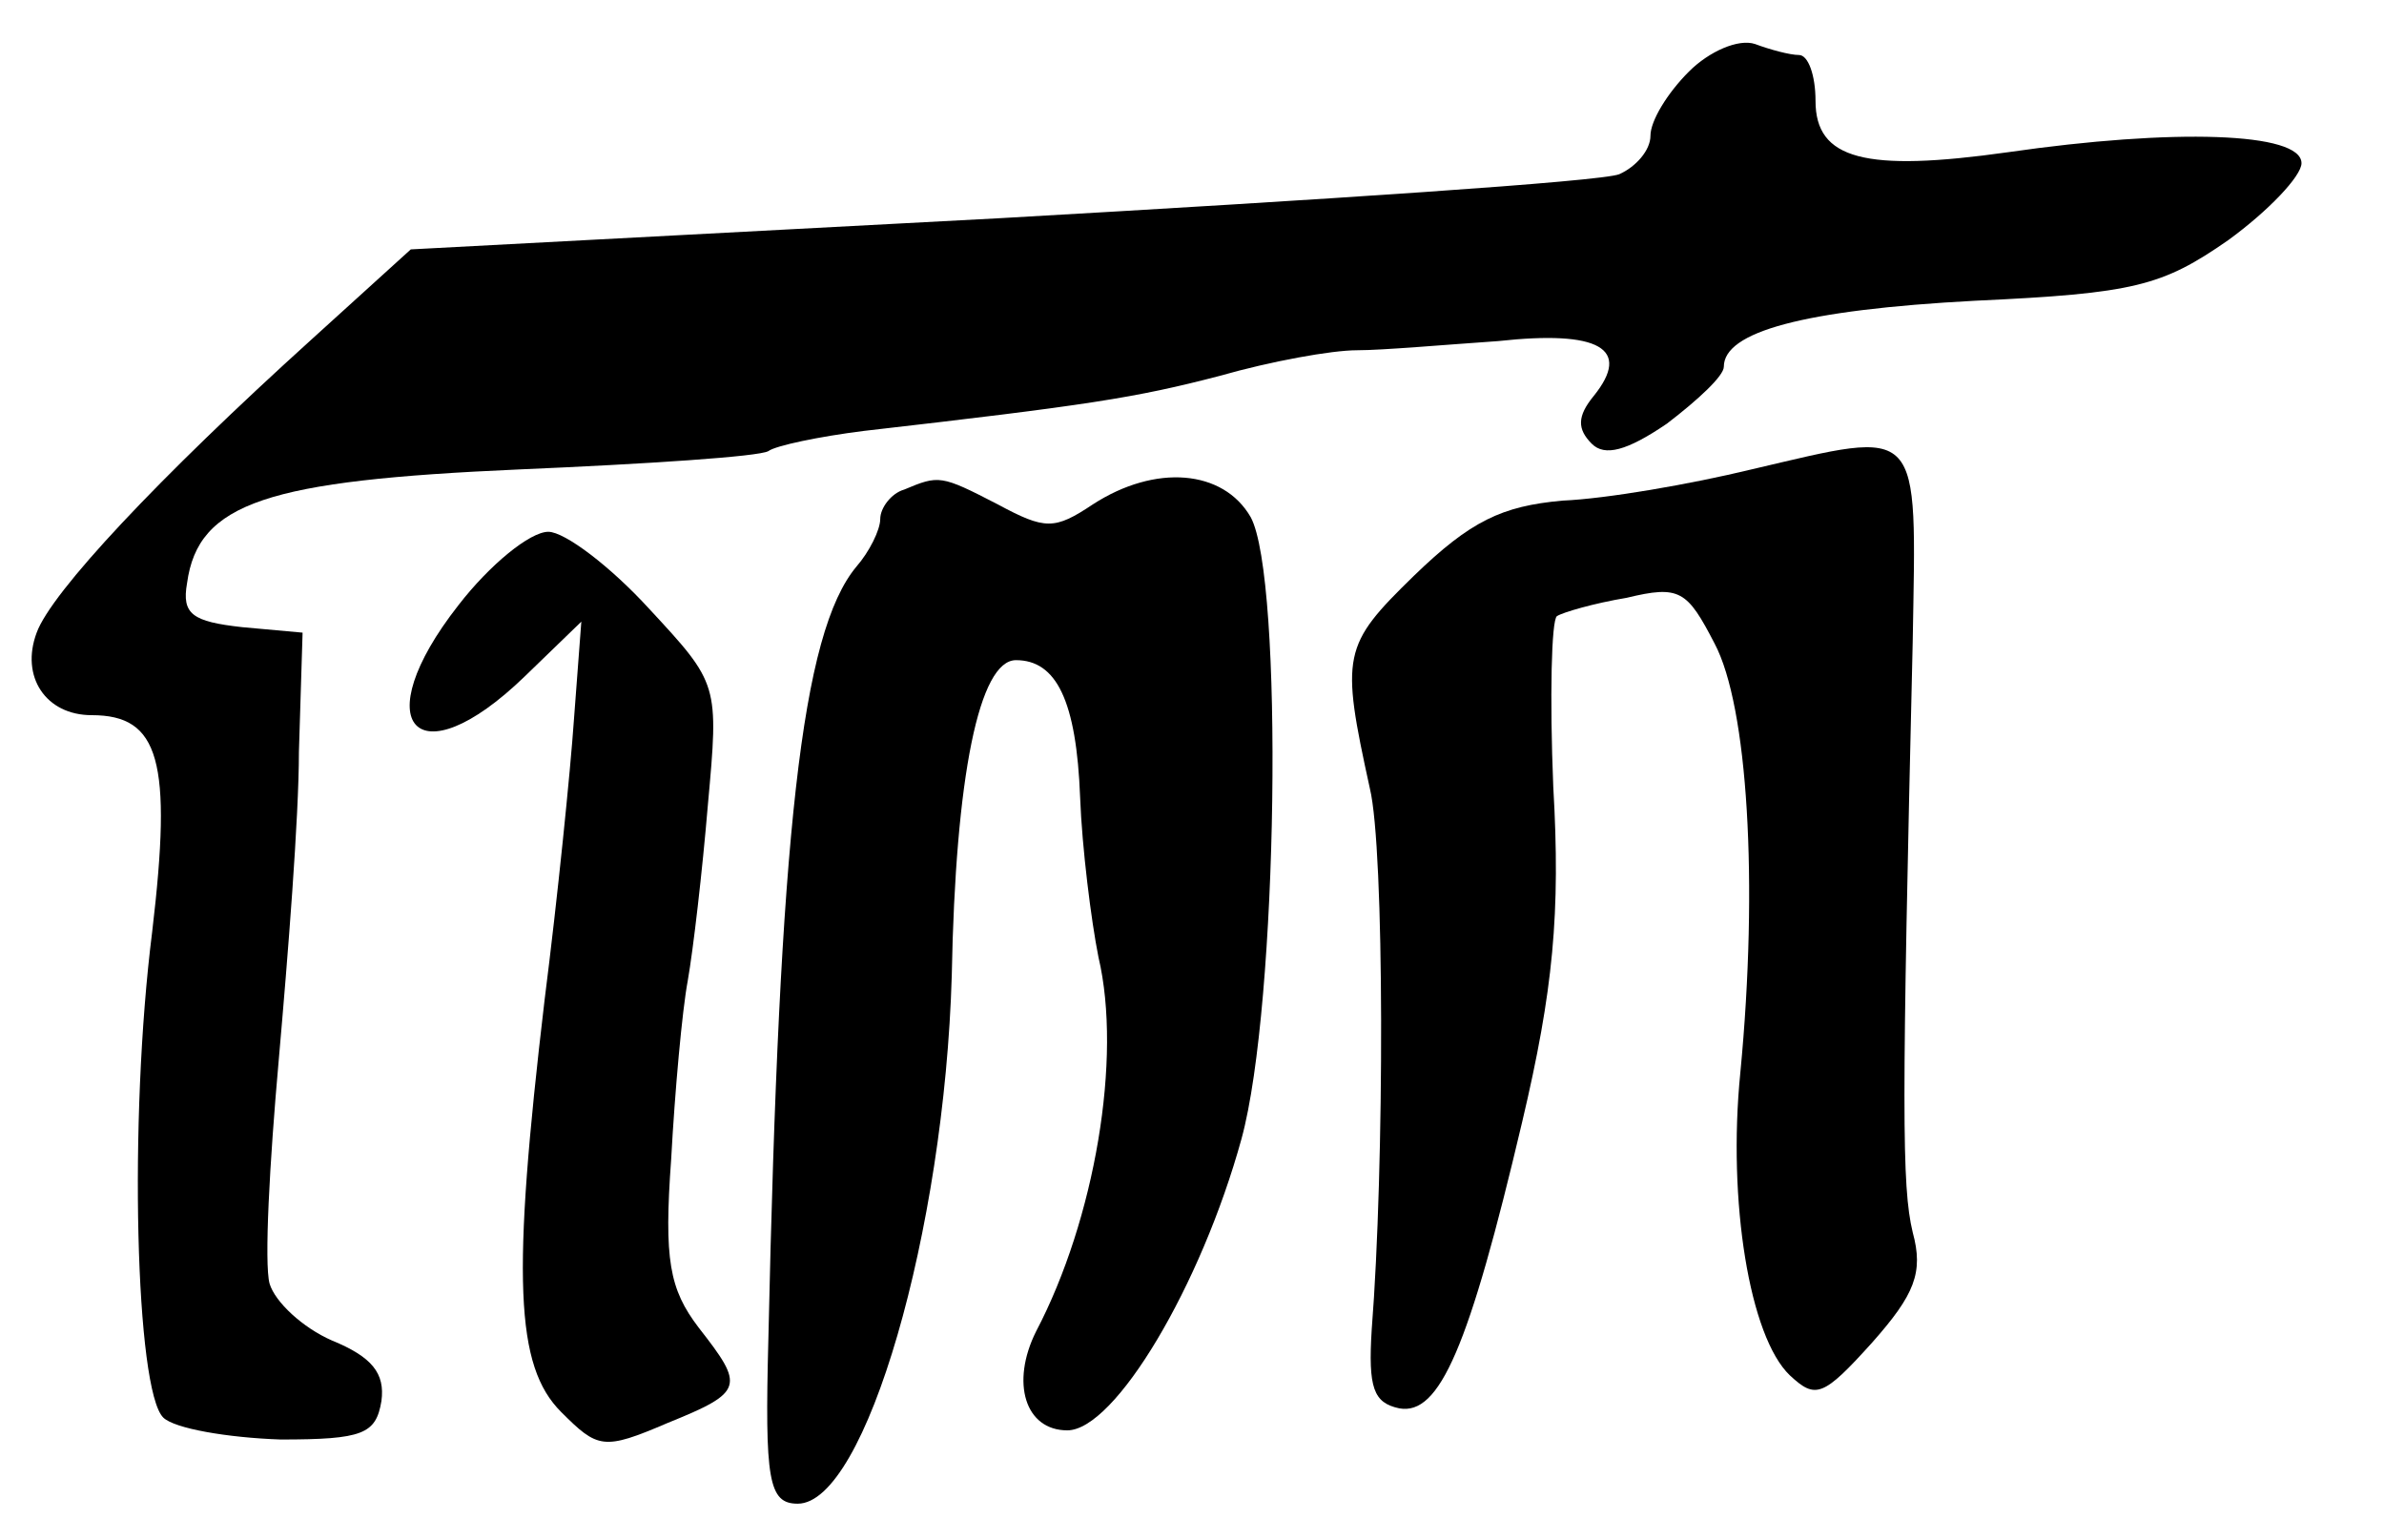
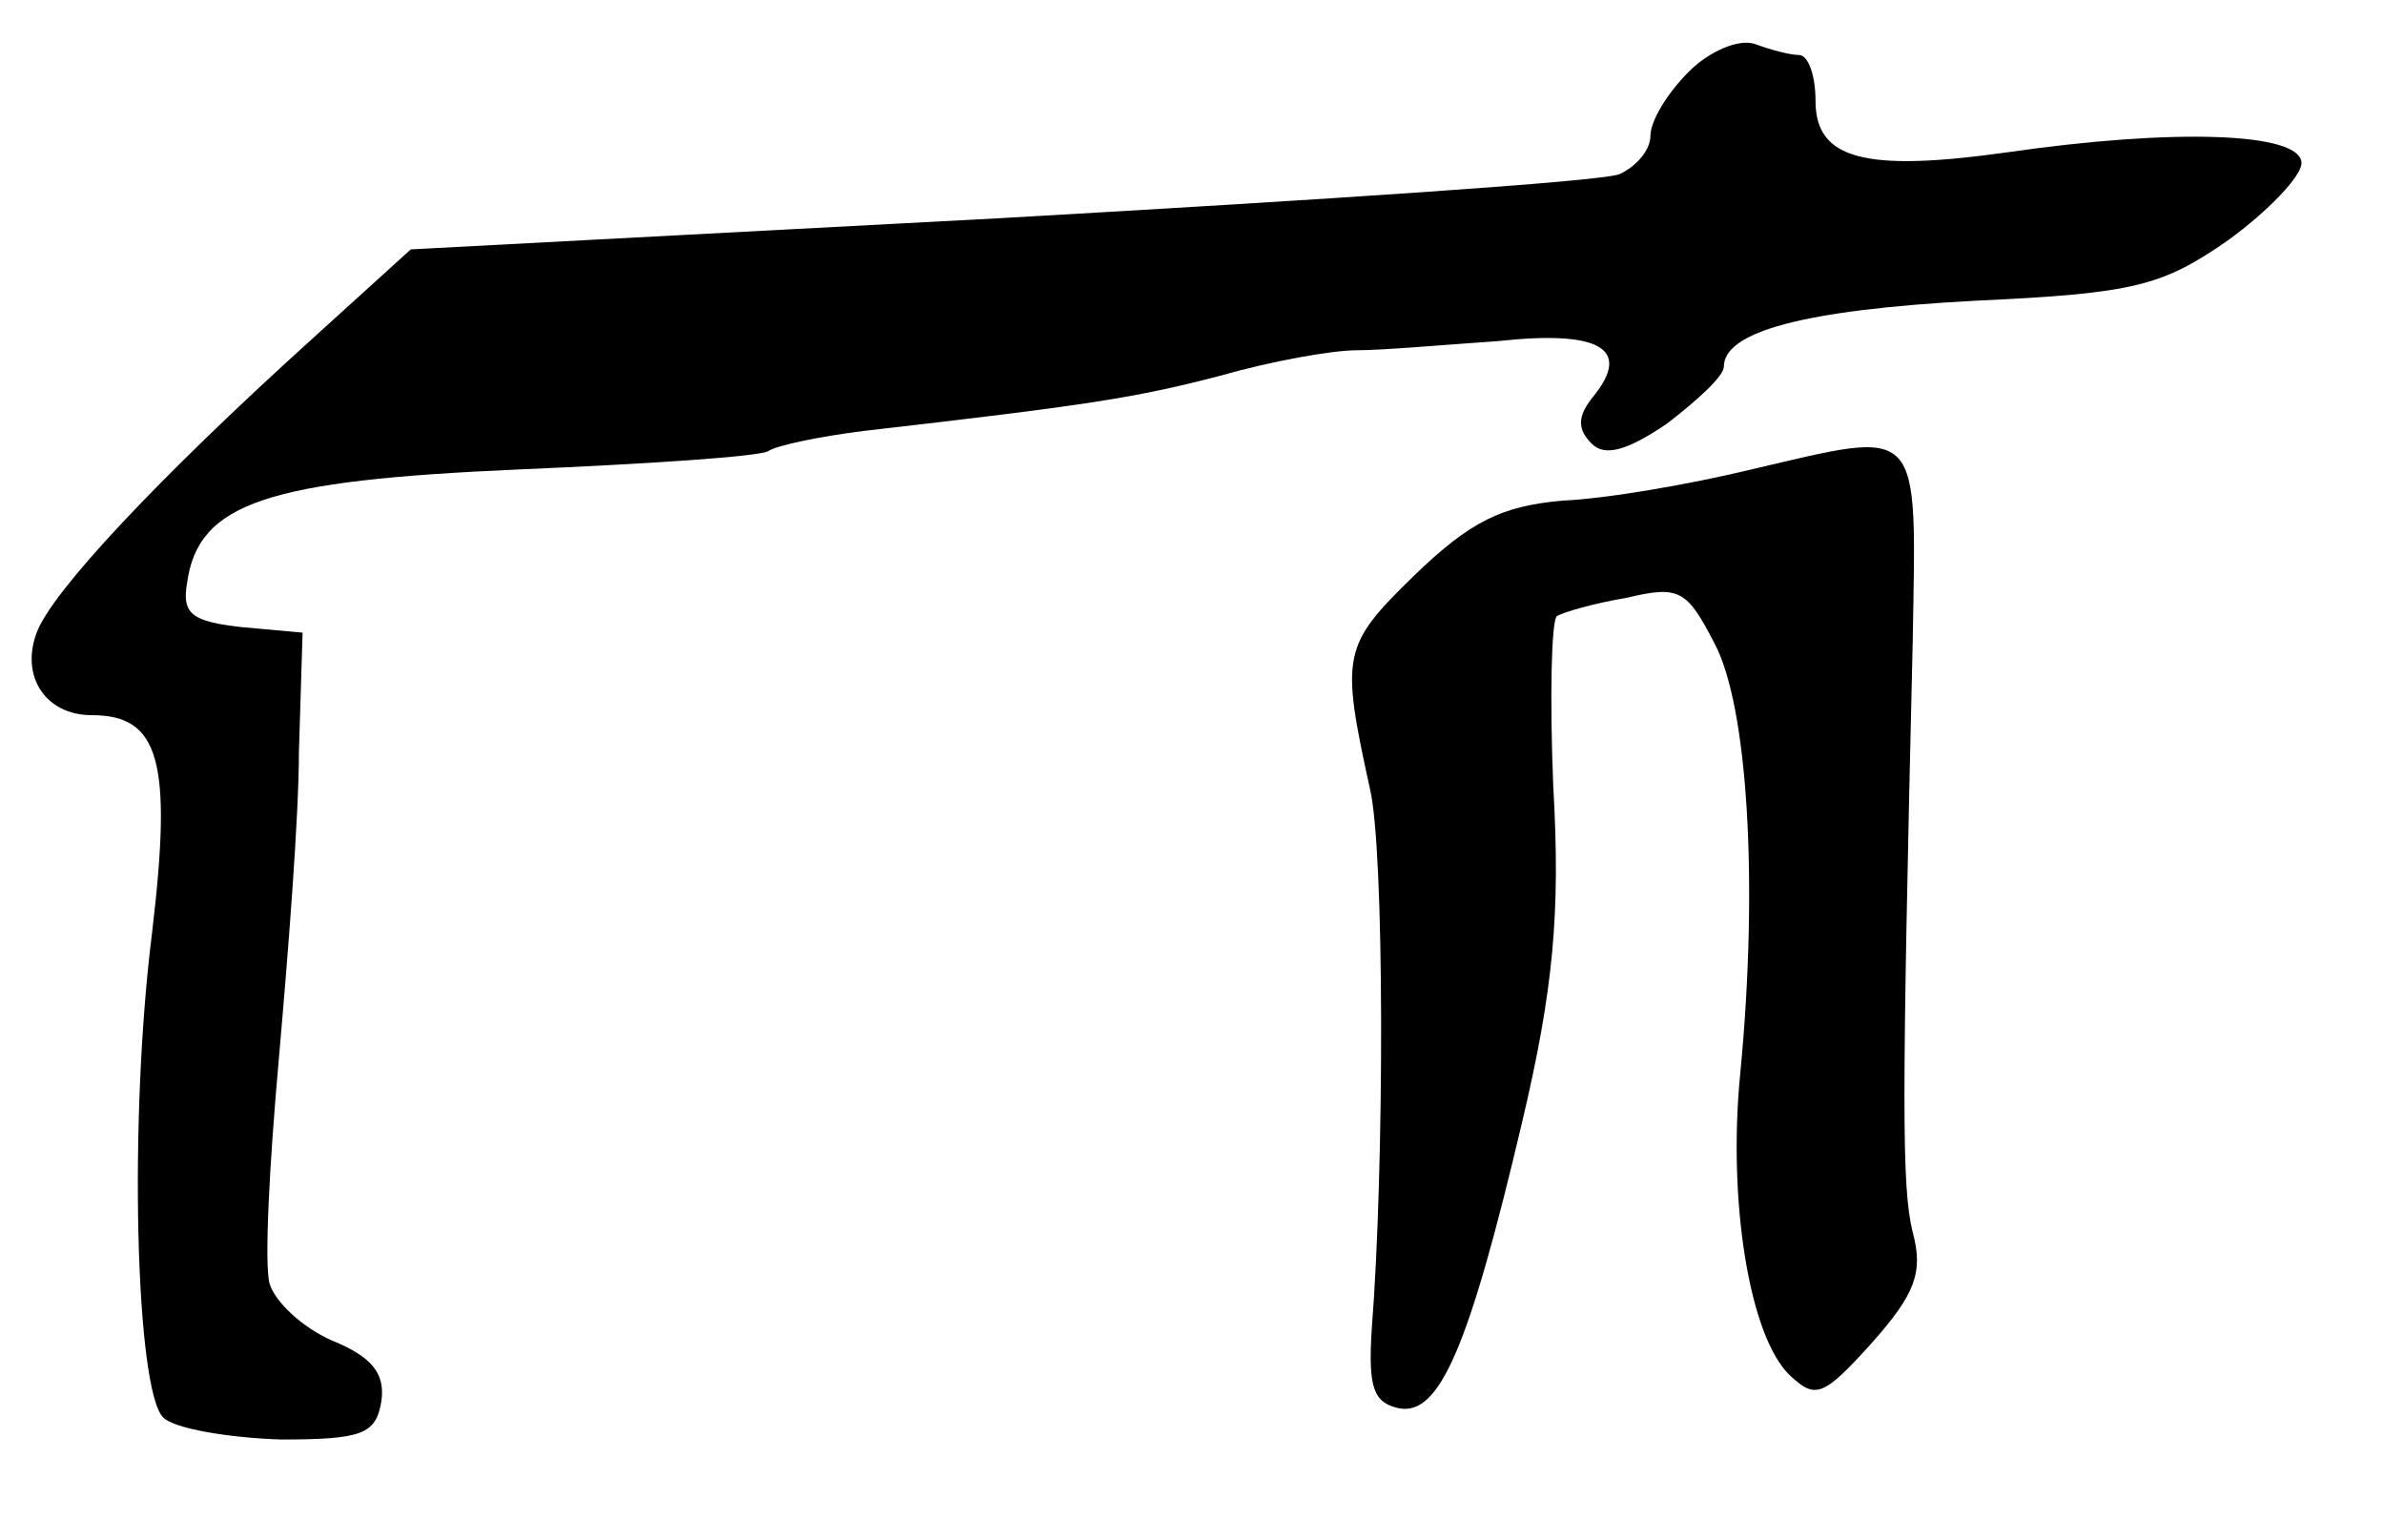
<svg xmlns="http://www.w3.org/2000/svg" version="1.0" width="130pt" height="84pt" viewBox="0 0 130 84" preserveAspectRatio="xMidYMid meet">
  <g transform="translate(0,84) scale(0.1,-0.1)" fill="#000000" stroke="none">
    <path d="M921 801 c-12 -12 -21 -27 -21 -35 0 -8 -8 -17 -17 -21 -10 -4 -162 -14 -338 -24 l-321 -17 -54 -49 c-84 -76 -142 -138 -150 -160 -9 -24 5 -45 30 -45 37 0 44 -25 33 -118 -13 -103 -9 -250 6 -265 6 -6 35 -11 64 -12 45 0 52 3 55 21 2 15 -5 24 -27 33 -16 7 -31 21 -34 31 -3 11 0 66 5 122 5 57 11 132 11 168 l2 65 -33 3 c-27 3 -33 7 -30 24 6 44 44 56 181 62 70 3 131 7 136 10 4 3 28 8 52 11 122 14 148 18 194 30 28 8 61 14 75 14 14 0 48 3 77 5 55 6 73 -4 52 -30 -9 -11 -9 -18 -1 -26 7 -7 19 -4 41 11 17 13 31 26 31 31 0 19 43 31 137 36 87 4 102 8 138 33 22 16 40 35 40 42 0 17 -70 19 -160 6 -78 -11 -105 -4 -105 28 0 14 -4 25 -9 25 -5 0 -16 3 -24 6 -9 3 -25 -4 -36 -15z" />
    <path d="M955 584 c-33 -8 -79 -16 -103 -17 -33 -3 -50 -11 -81 -41 -39 -38 -40 -43 -24 -116 8 -33 8 -206 1 -295 -2 -32 1 -40 15 -43 22 -4 38 33 67 156 17 72 21 114 17 183 -2 49 -1 91 2 93 3 2 20 7 38 10 29 7 33 4 48 -25 18 -34 24 -130 14 -234 -7 -70 5 -144 27 -165 14 -13 18 -12 45 18 23 26 28 38 22 60 -6 25 -6 67 0 322 2 120 6 116 -88 94z" />
-     <path d="M493 573 c-7 -2 -13 -10 -13 -16 0 -6 -6 -18 -13 -26 -30 -36 -42 -146 -48 -421 -2 -77 0 -90 16 -90 37 0 80 149 84 288 2 109 15 172 35 172 22 0 33 -22 35 -75 1 -27 6 -67 10 -87 13 -55 -2 -143 -34 -204 -14 -28 -6 -54 17 -54 26 0 73 79 95 159 20 73 23 306 5 339 -15 26 -52 29 -86 7 -21 -14 -26 -14 -52 0 -31 16 -32 16 -51 8z" />
-     <path d="M250 510 c-51 -65 -23 -96 36 -39 l31 30 -4 -53 c-2 -29 -9 -98 -16 -153 -18 -152 -16 -200 9 -225 20 -20 23 -21 58 -6 42 17 42 20 17 52 -16 21 -19 37 -15 92 2 37 6 81 9 97 3 17 8 60 11 96 6 66 6 66 -32 107 -21 23 -46 42 -55 42 -10 0 -32 -18 -49 -40z" />
  </g>
</svg>